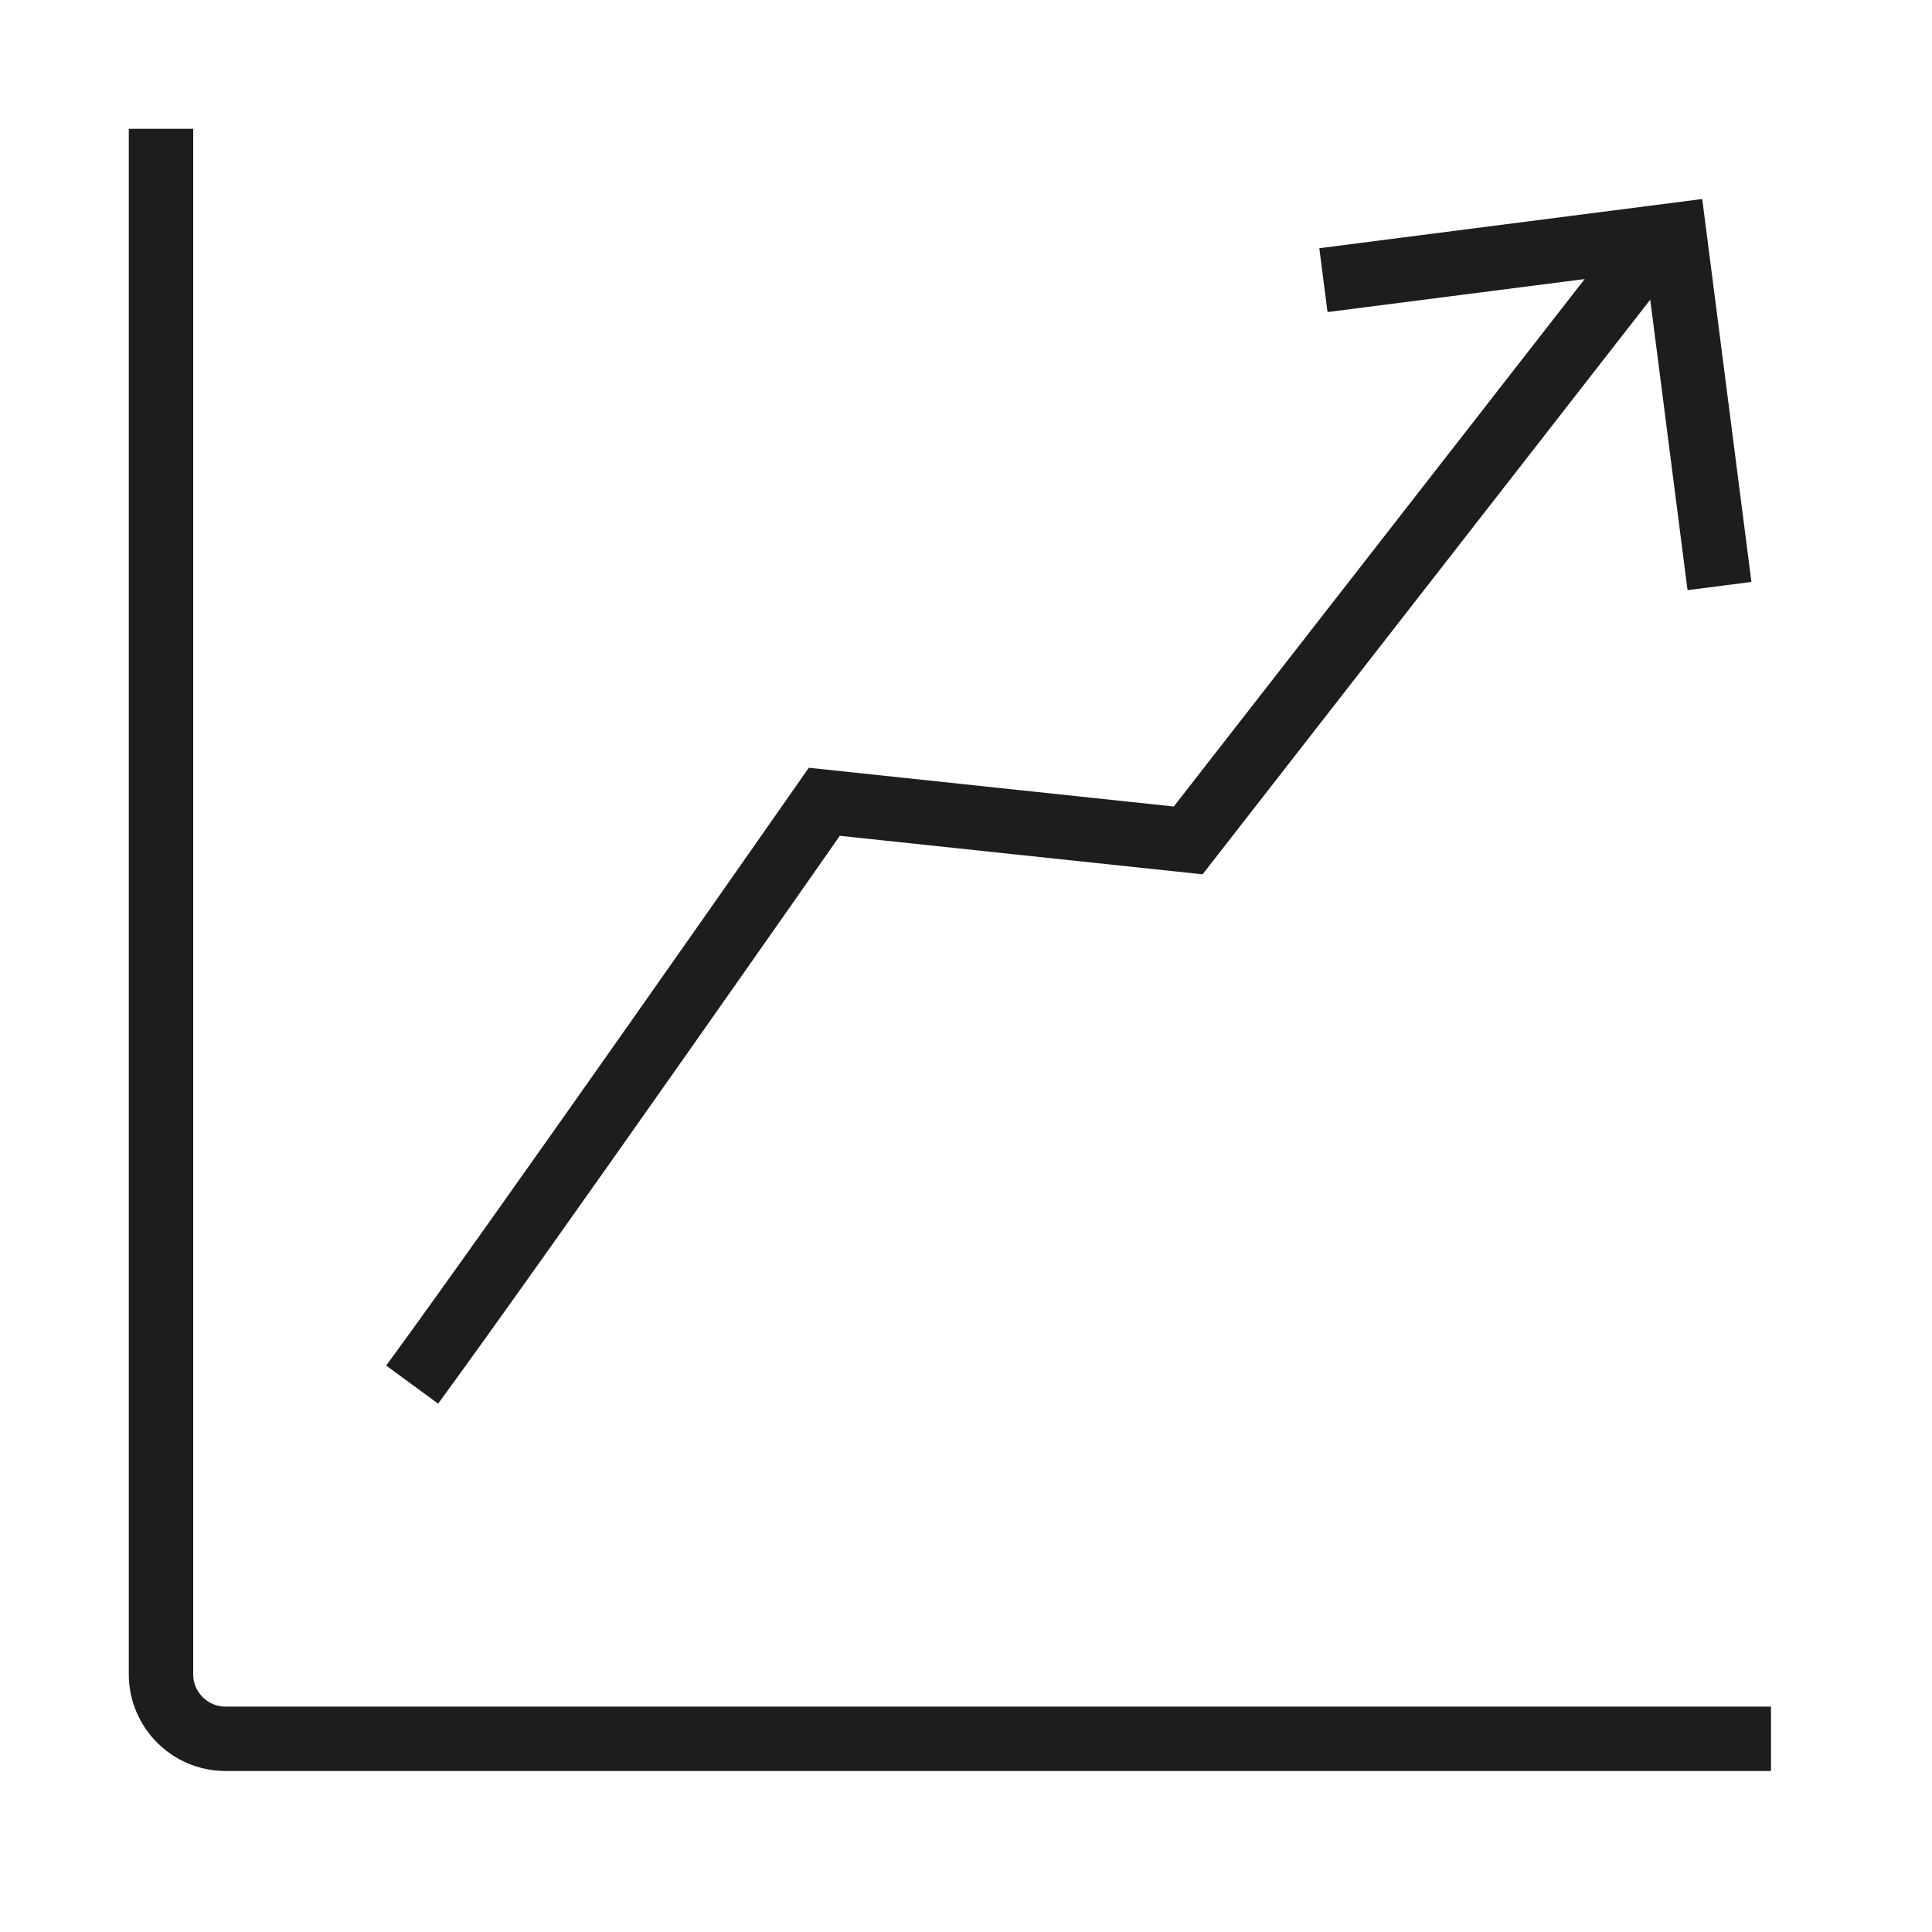
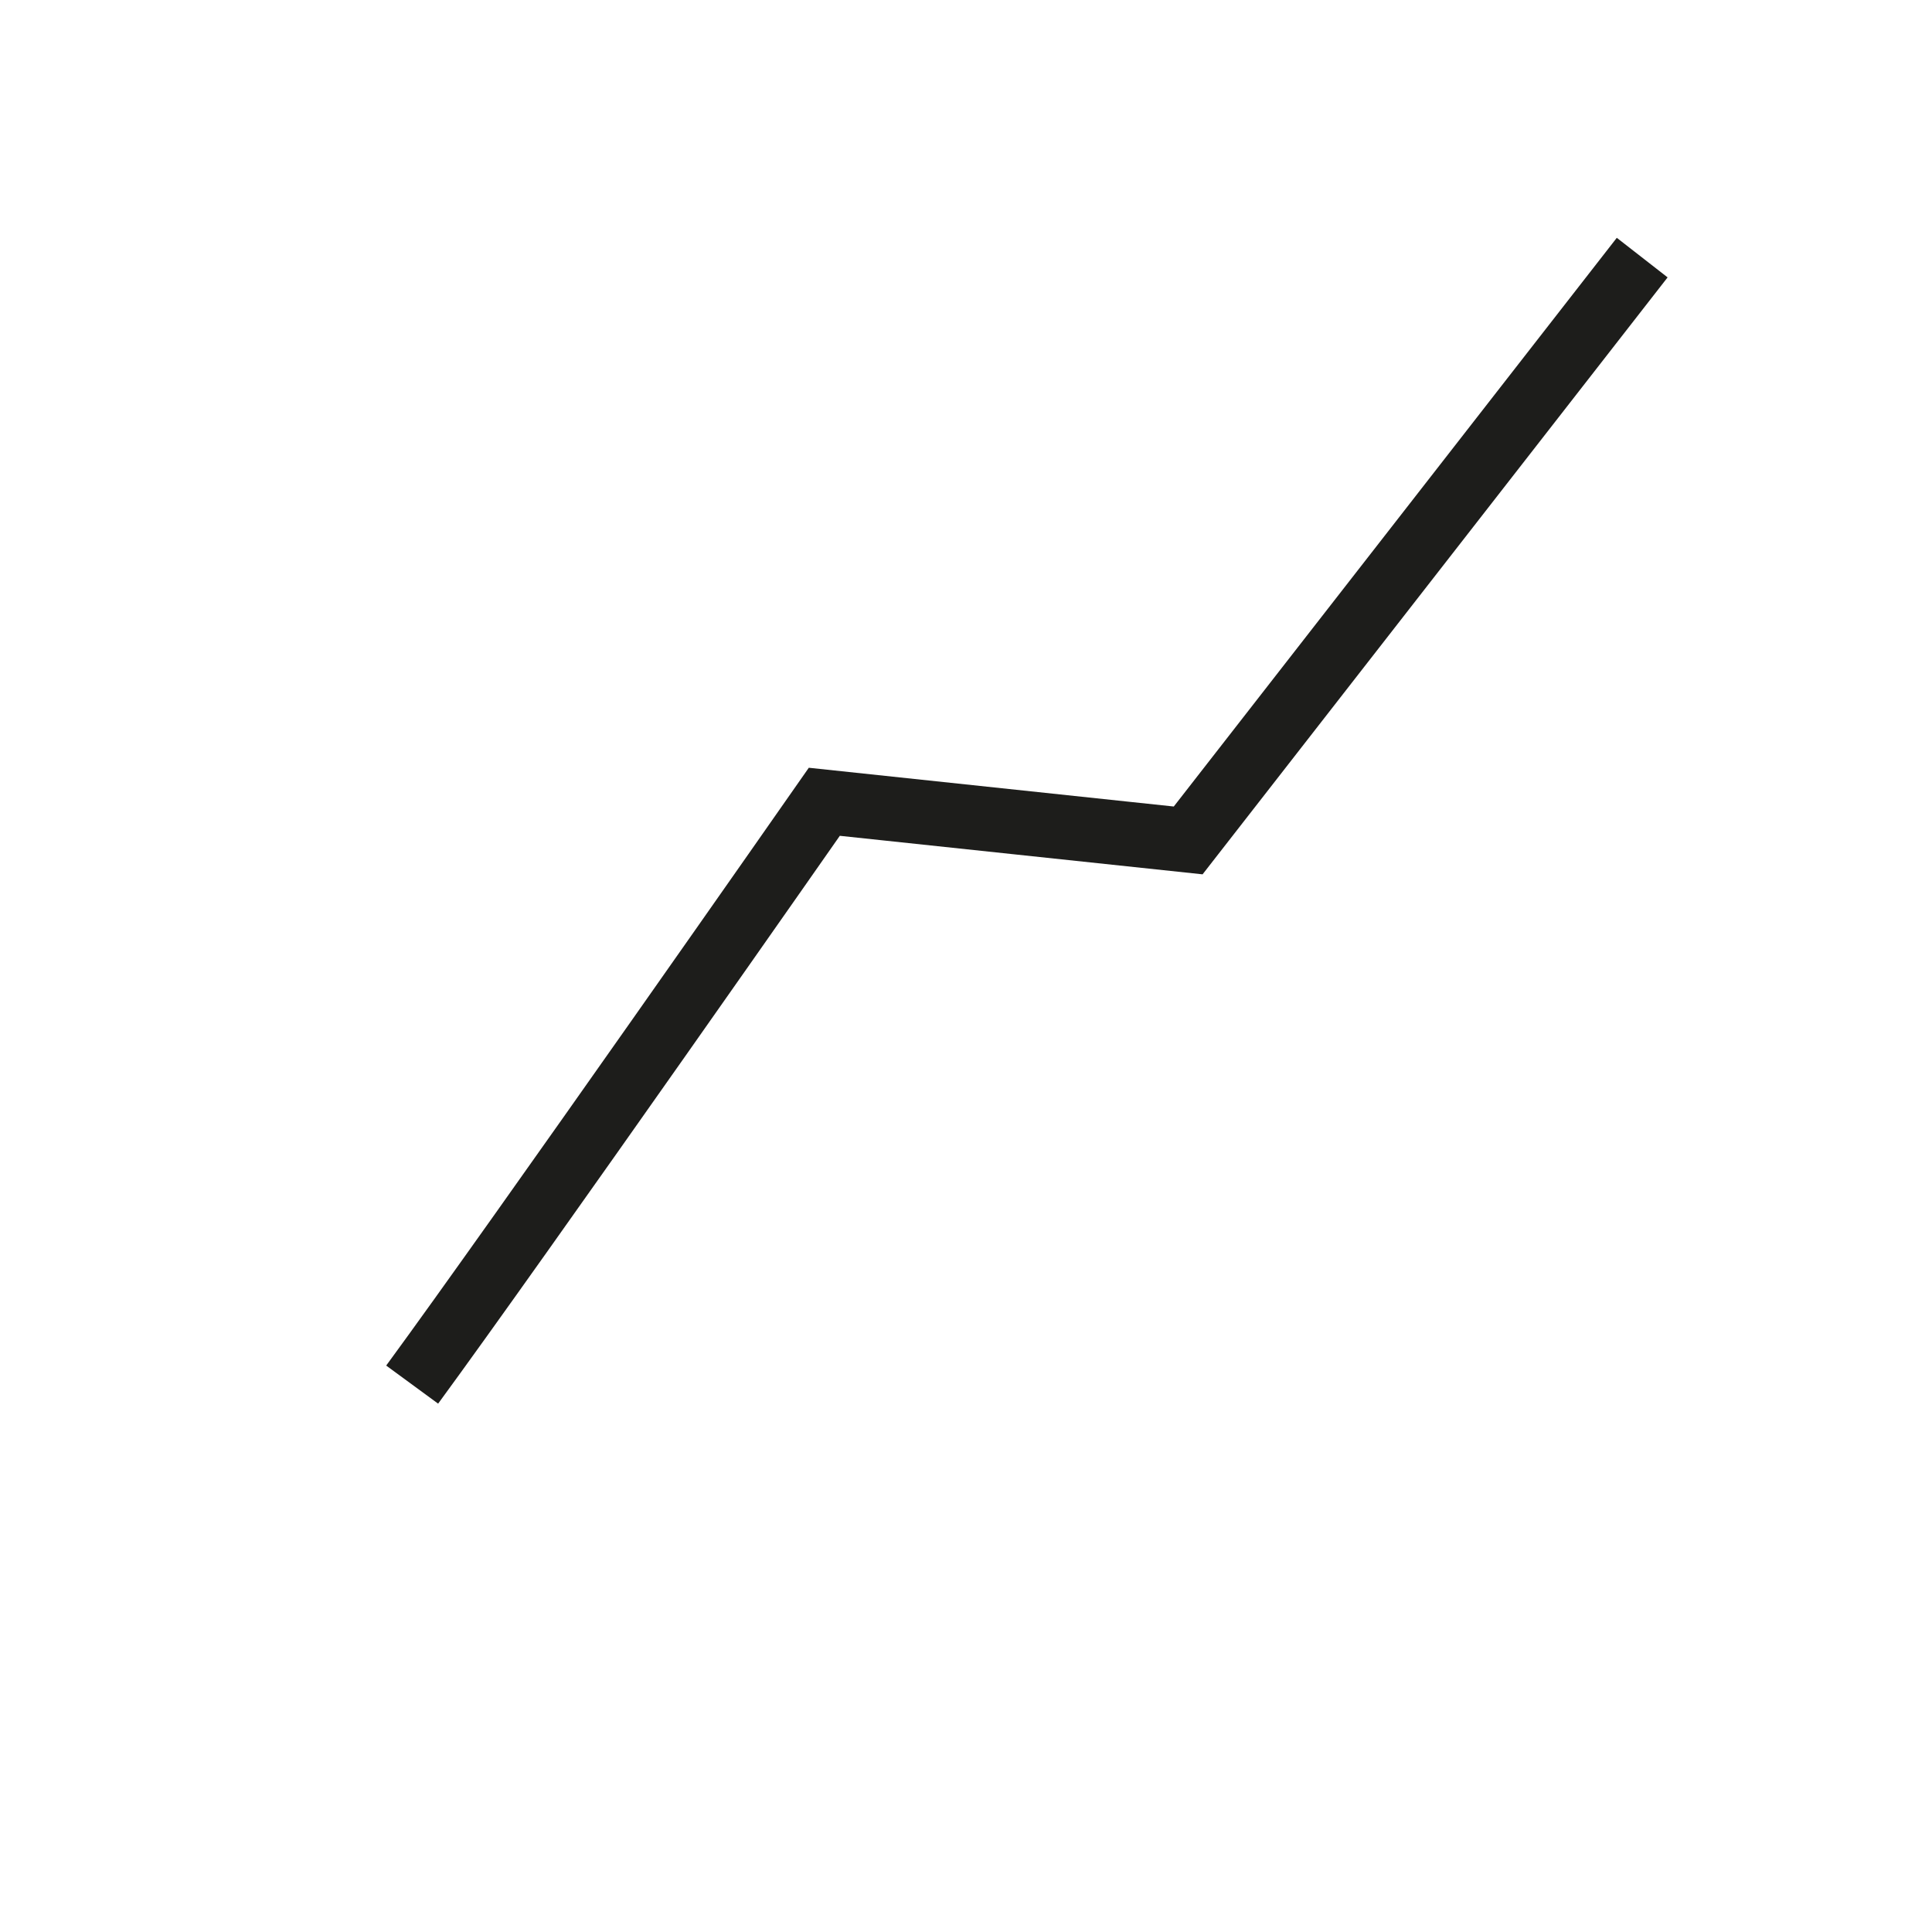
<svg xmlns="http://www.w3.org/2000/svg" version="1.1" id="iconGrowth" x="0px" y="0px" width="60px" height="60px" viewBox="-324 366.7 60 60" enable-background="new -324 366.7 60 60" xml:space="preserve">
  <rect x="-324" y="366.7" fill="#3AAA35" fill-opacity="0" width="60" height="60" />
  <g>
-     <path fill="none" stroke="#1D1D1B" stroke-width="2" d="M-269,420.7h-48c-1.1,0-2-0.9-2-2v-48" />
-     <path id="Obdélník_13" fill="none" stroke="#1D1D1B" stroke-width="2" d="M-282.9,375.4l10.9-1.4l1.4,10.9" />
    <path id="Elipsa_1" fill="none" stroke="#1D1D1B" stroke-width="2" d="M-273,374.7l-14.1,18.1l-11.3-1.2c0,0-9.5,13.6-12.8,18.1" />
  </g>
</svg>